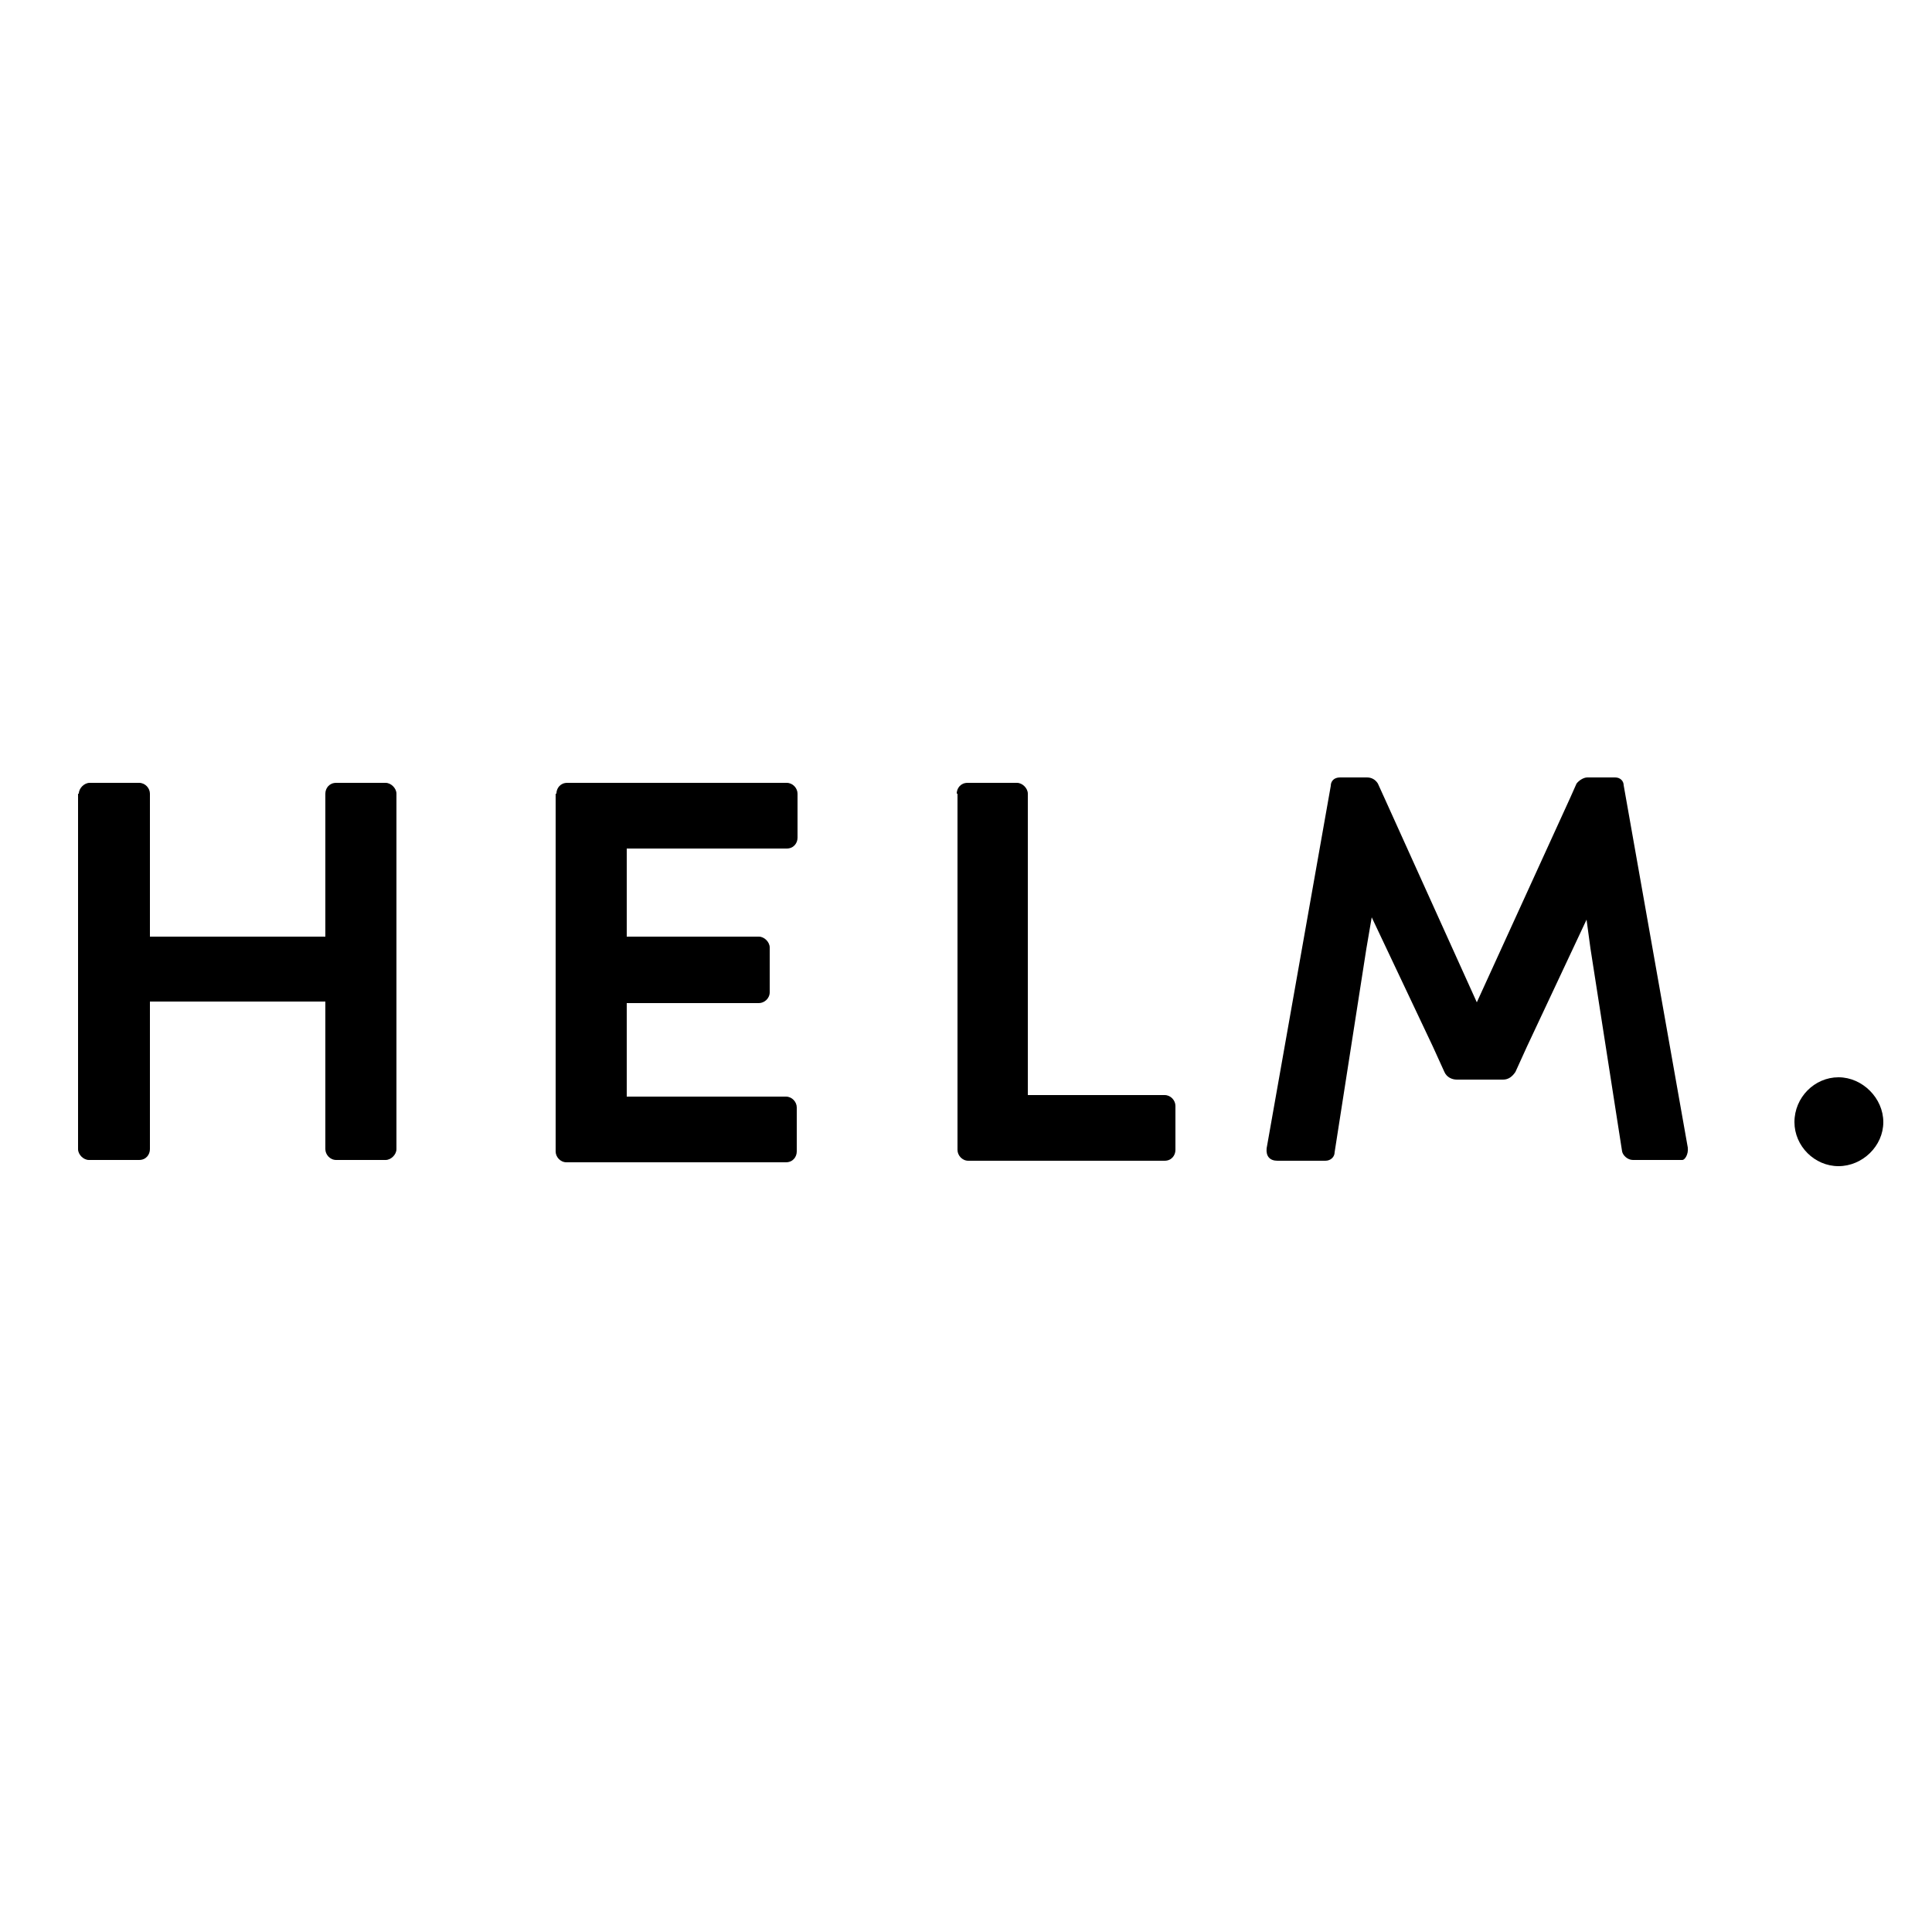
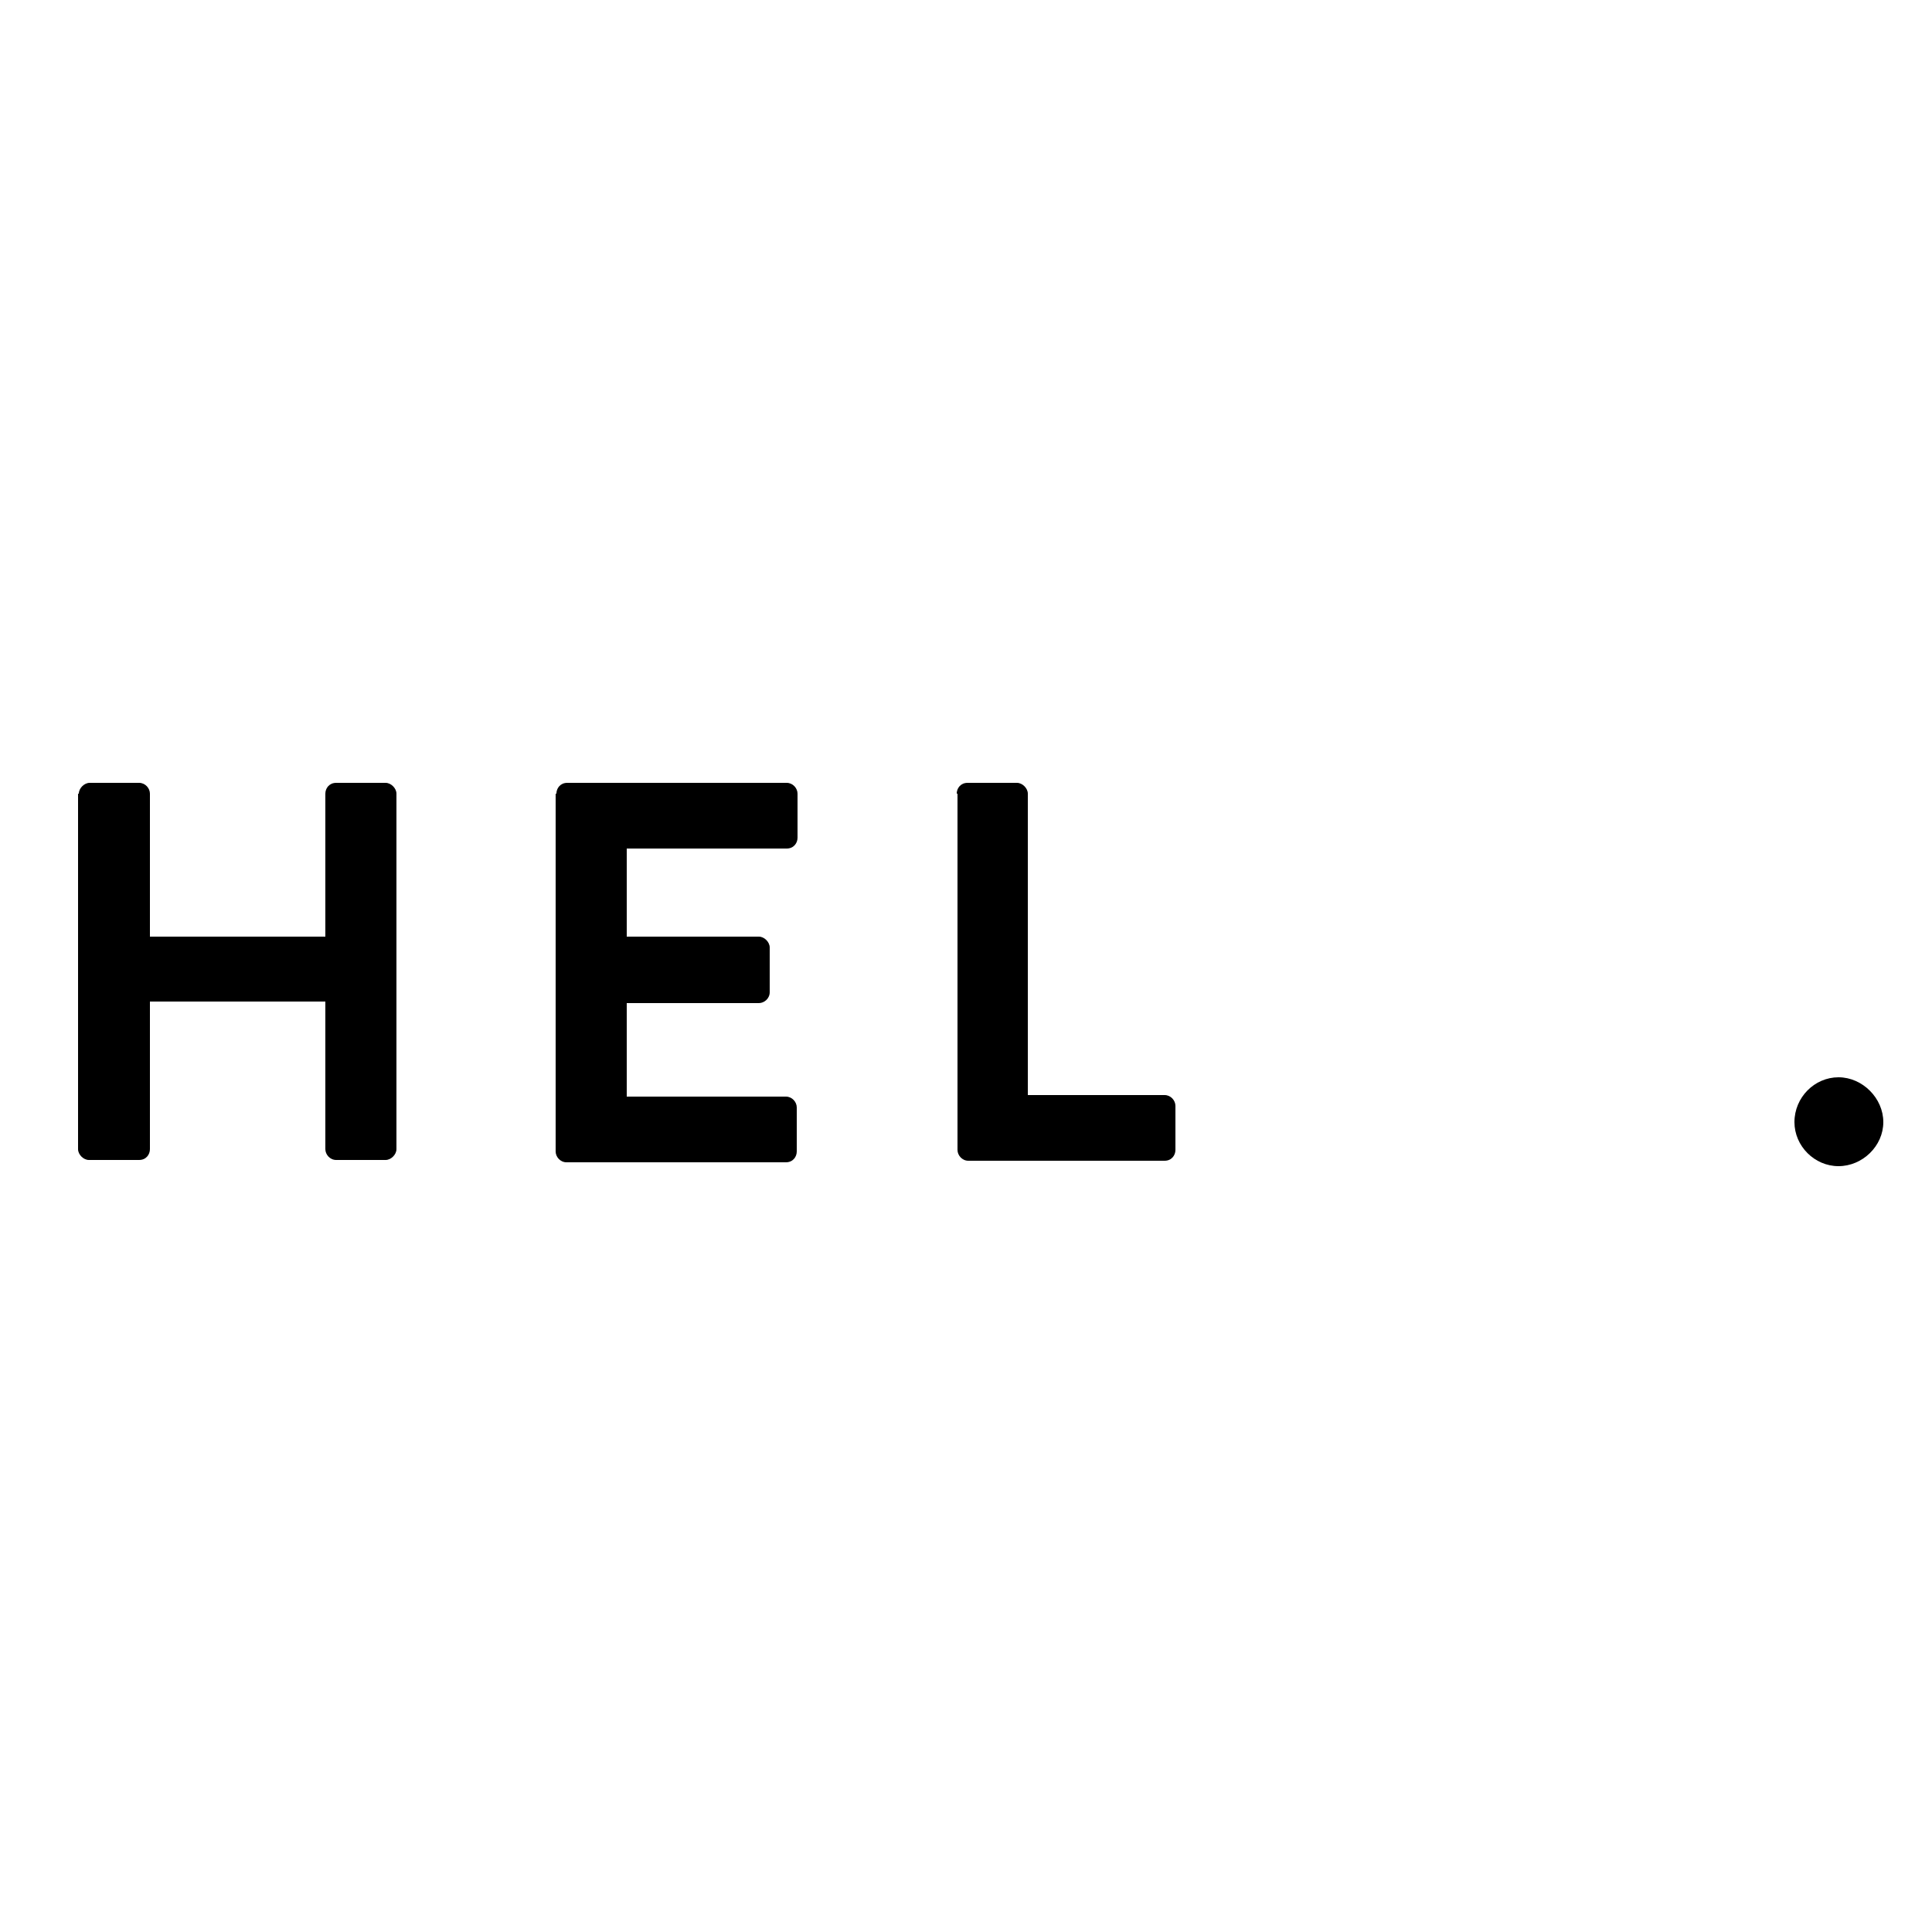
<svg xmlns="http://www.w3.org/2000/svg" version="1.1" id="レイヤー_1" x="0px" y="0px" viewBox="0 0 250 250" style="enable-background:new 0 0 250 250;" xml:space="preserve">
  <g>
    <g>
      <path d="M10.2,102.7c0-0.7,0.7-1.4,1.4-1.4H18c0.8,0,1.4,0.7,1.4,1.4v18.5h22.7v-18.5c0-0.7,0.5-1.4,1.4-1.4h6.4    c0.7,0,1.4,0.7,1.4,1.4v46c0,0.7-0.7,1.4-1.4,1.4h-6.4c-0.8,0-1.4-0.7-1.4-1.4v-19.1H19.4v19.1c0,0.7-0.5,1.4-1.4,1.4h-6.5    c-0.7,0-1.4-0.7-1.4-1.4V102.7z" />
      <path d="M72,102.7c0-0.7,0.5-1.4,1.4-1.4h28.4c0.8,0,1.4,0.7,1.4,1.4v5.7c0,0.7-0.5,1.4-1.4,1.4H81.1v11.4h17.1    c0.7,0,1.4,0.7,1.4,1.4v5.8c0,0.8-0.7,1.4-1.4,1.4H81.1v12.1h20.6c0.8,0,1.4,0.7,1.4,1.4v5.7c0,0.7-0.5,1.4-1.4,1.4H73.3    c-0.8,0-1.4-0.7-1.4-1.4V102.7z" />
      <path d="M123.8,102.7c0-0.7,0.5-1.4,1.4-1.4h6.4c0.7,0,1.4,0.7,1.4,1.4v39h17.7c0.8,0,1.4,0.7,1.4,1.4v5.7c0,0.7-0.5,1.4-1.4,1.4    h-25.4c-0.8,0-1.4-0.7-1.4-1.4V102.7z" />
      <path d="M237.9,139.4c3.1,0,5.8,2.7,5.8,5.8c0,3.1-2.7,5.7-5.8,5.7c-3.1,0-5.7-2.6-5.7-5.7C232.2,142,234.8,139.4,237.9,139.4z" />
    </g>
-     <path d="M218.4,148.5l-8.3-46.9c0-0.5-0.4-1-1.1-1l0,0h-0.3h-1.1h-2.2c-0.5,0-1.1,0.4-1.4,0.8l-0.8,1.8l0,0l-12.1,26.5l-11.8-26.1   l0,0l-1-2.2c-0.3-0.5-0.8-0.8-1.4-0.8h-2.3h-0.1h-1.1c-0.8,0-1.2,0.5-1.2,1.1l-8.3,46.9c-0.1,1,0.4,1.6,1.4,1.6h6.2   c0.7,0,1.2-0.5,1.2-1.1l4.1-26.3c0,0,0.3-1.8,0.7-4.1l7.9,16.7l1.5,3.3c0.3,0.7,1,1,1.6,1c0.4,0,1,0,1.5,0h0.8h1.4h0.8   c0.4,0,1,0,1.5,0c0.7,0,1.2-0.4,1.6-1l1.5-3.3l7.7-16.4c0.3,2.2,0.5,3.7,0.5,3.7l4.1,26.3c0.1,0.5,0.7,1.1,1.4,1.1h6.4   C218,150.1,218.5,149.4,218.4,148.5z" />
  </g>
</svg>